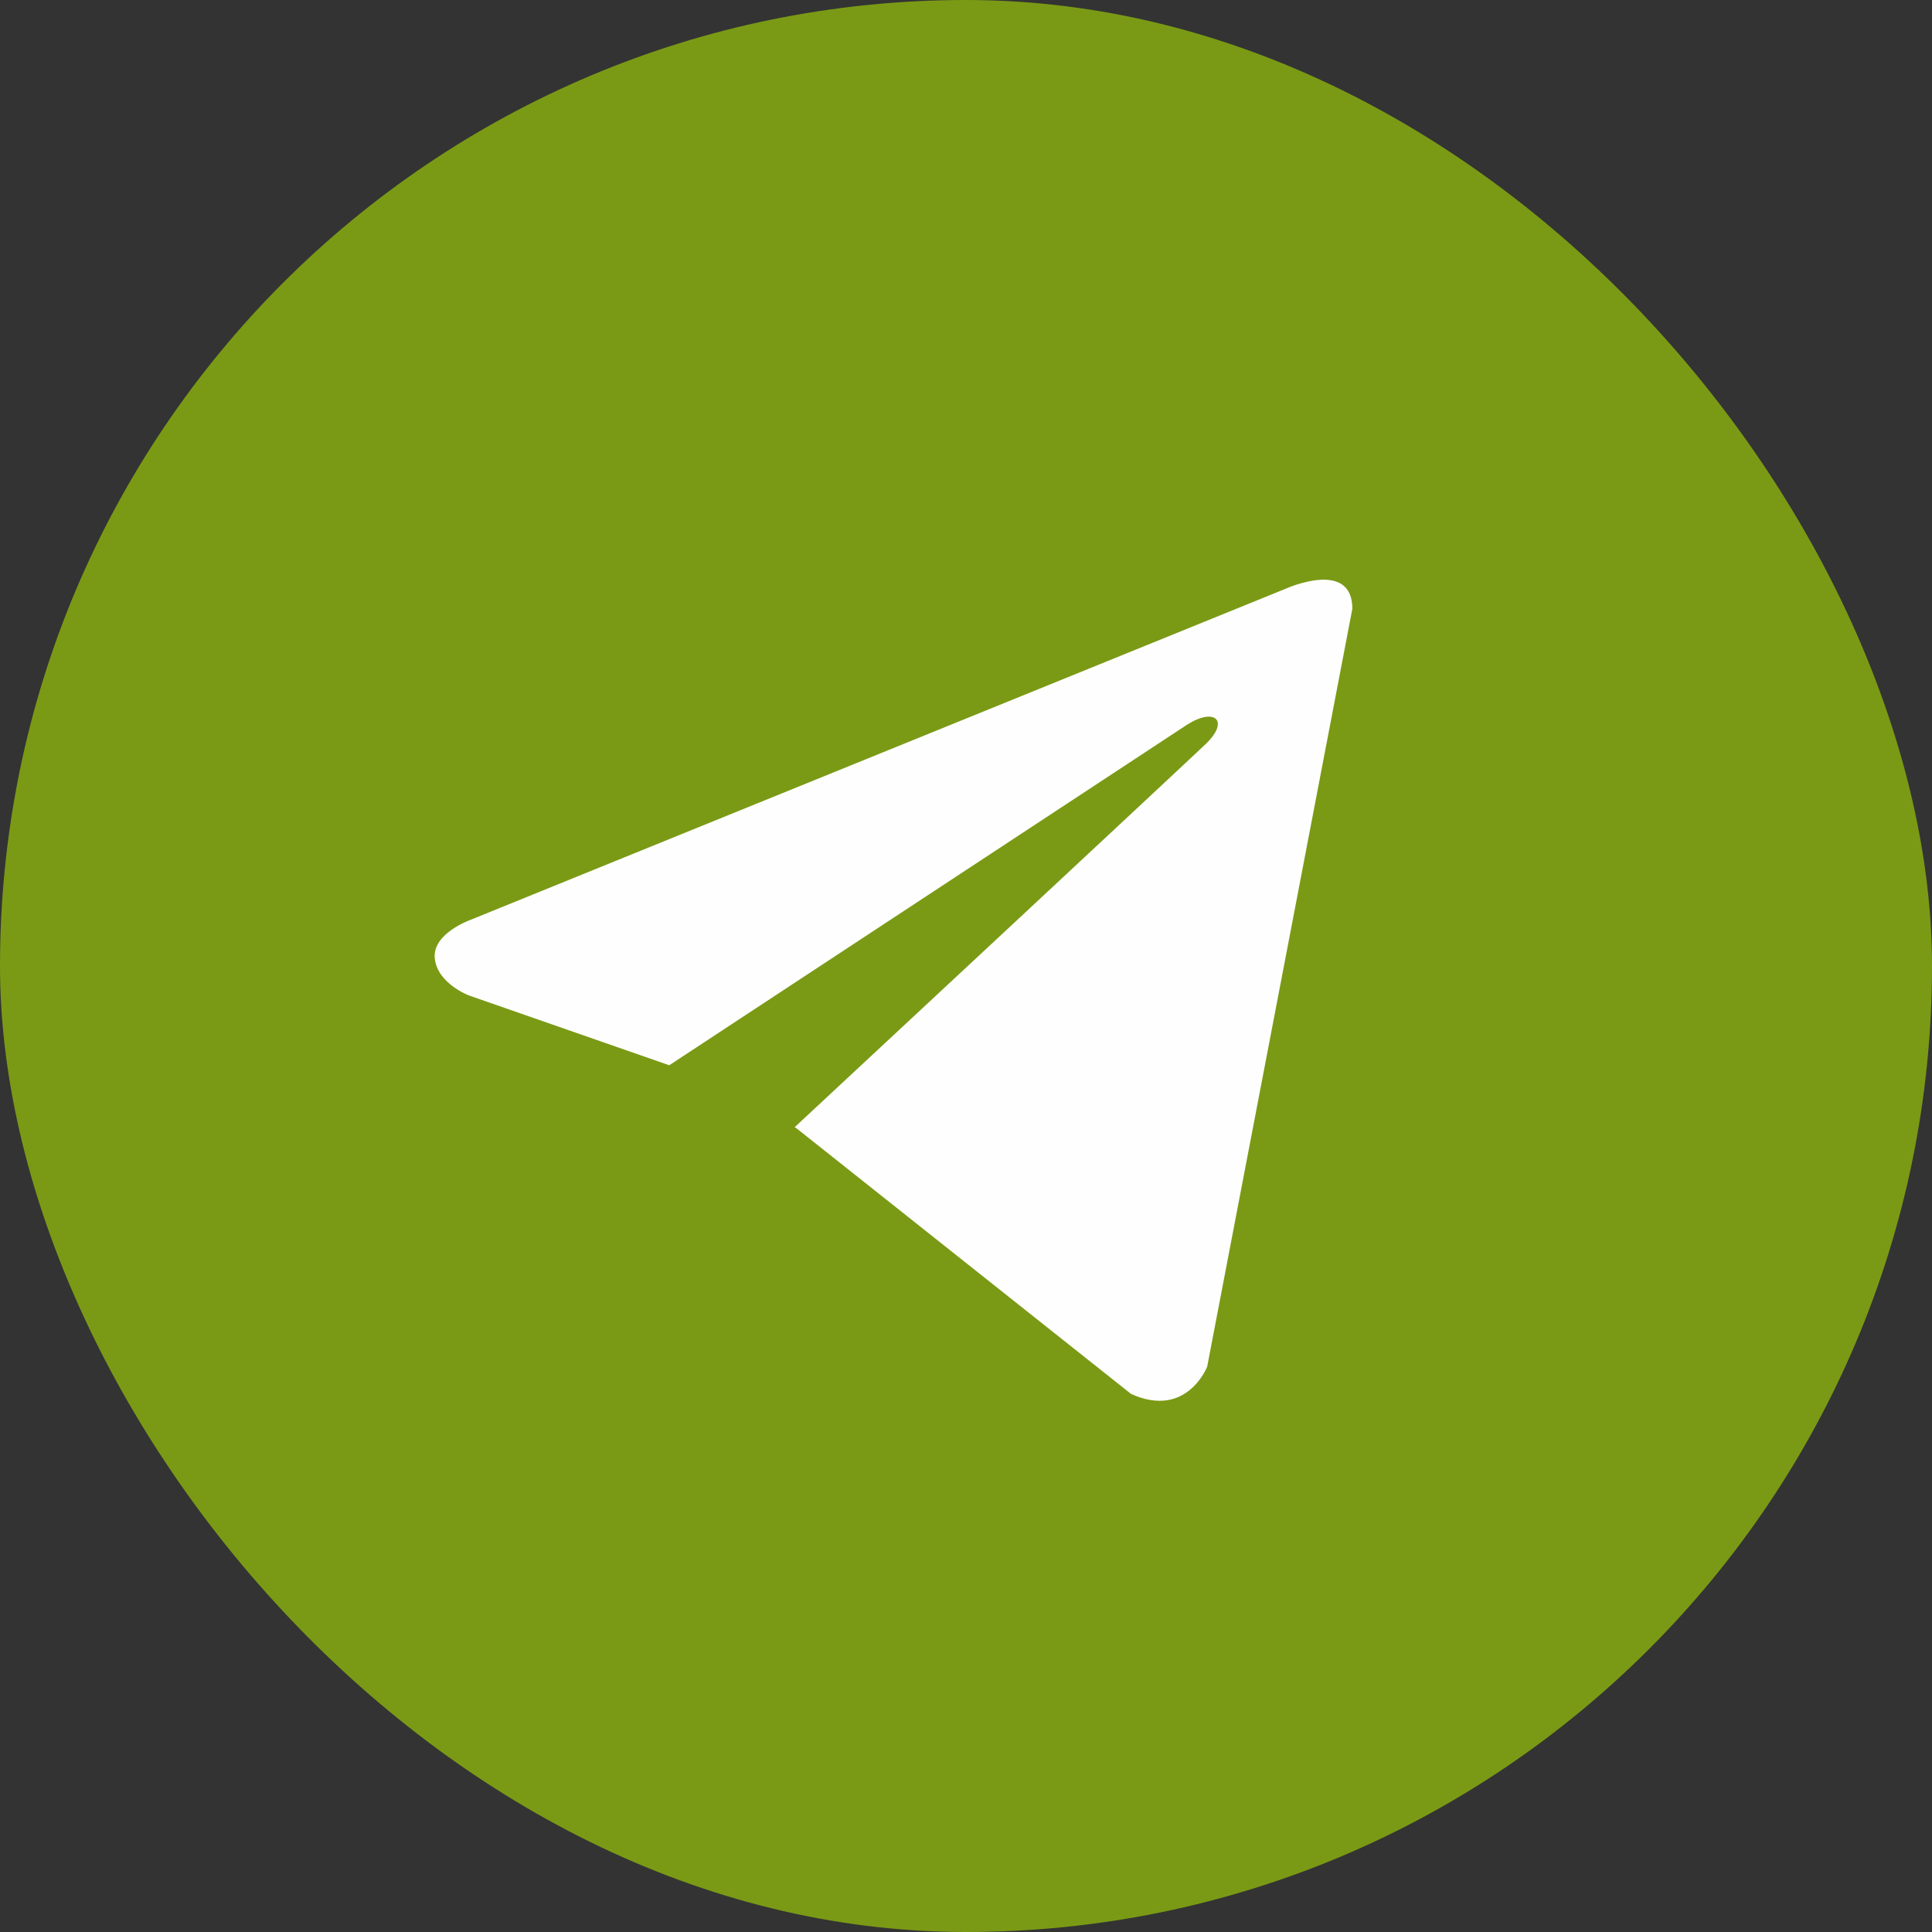
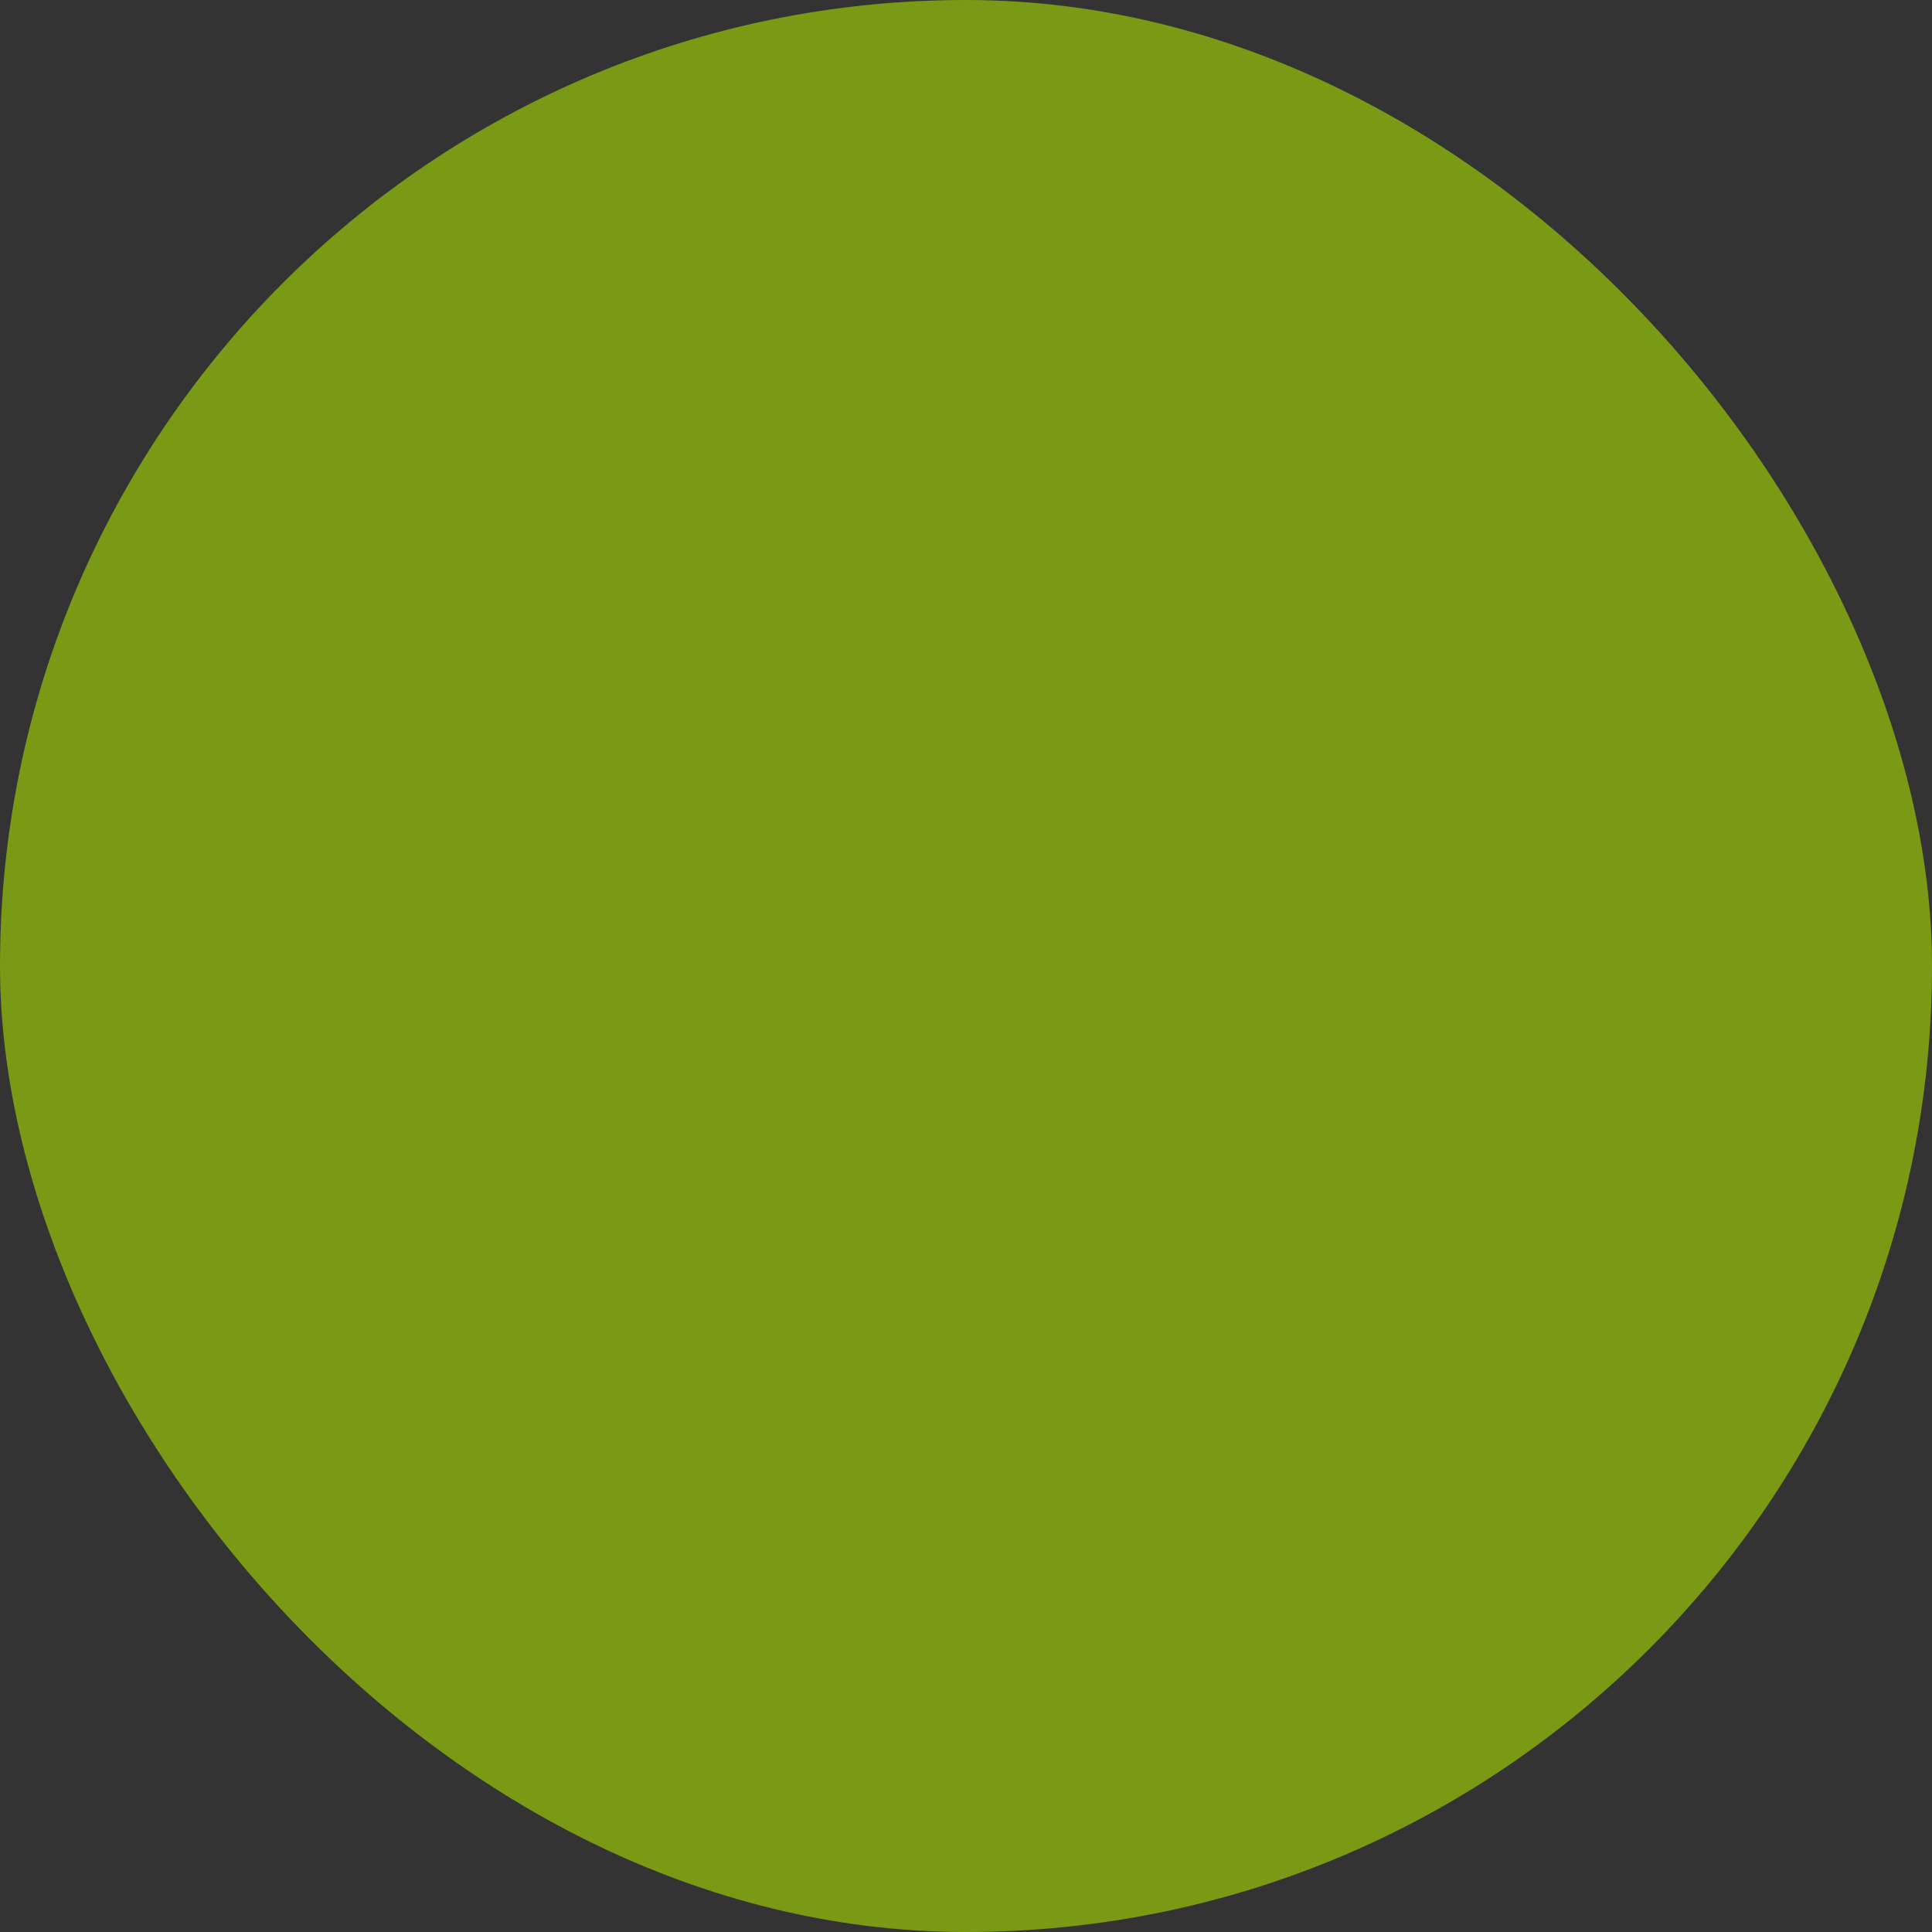
<svg xmlns="http://www.w3.org/2000/svg" width="32" height="32" viewBox="0 0 32 32" fill="none">
  <rect x="0" y="0" width="32" height="32" fill="#333333" stroke="none" />
  <rect width="32" height="32" rx="16" fill="#7A9A15" />
-   <path d="M22.399 10.083L19.995 22.635C19.995 22.635 19.659 23.506 18.734 23.088L13.187 18.684L13.161 18.671C13.911 17.974 19.721 12.564 19.975 12.319C20.368 11.939 20.124 11.713 19.668 11.999L11.085 17.644L7.773 16.49C7.773 16.49 7.252 16.298 7.202 15.881C7.151 15.463 7.79 15.237 7.79 15.237L21.29 9.753C21.29 9.753 22.399 9.248 22.399 10.083Z" fill="#FEFEFE" />
</svg>